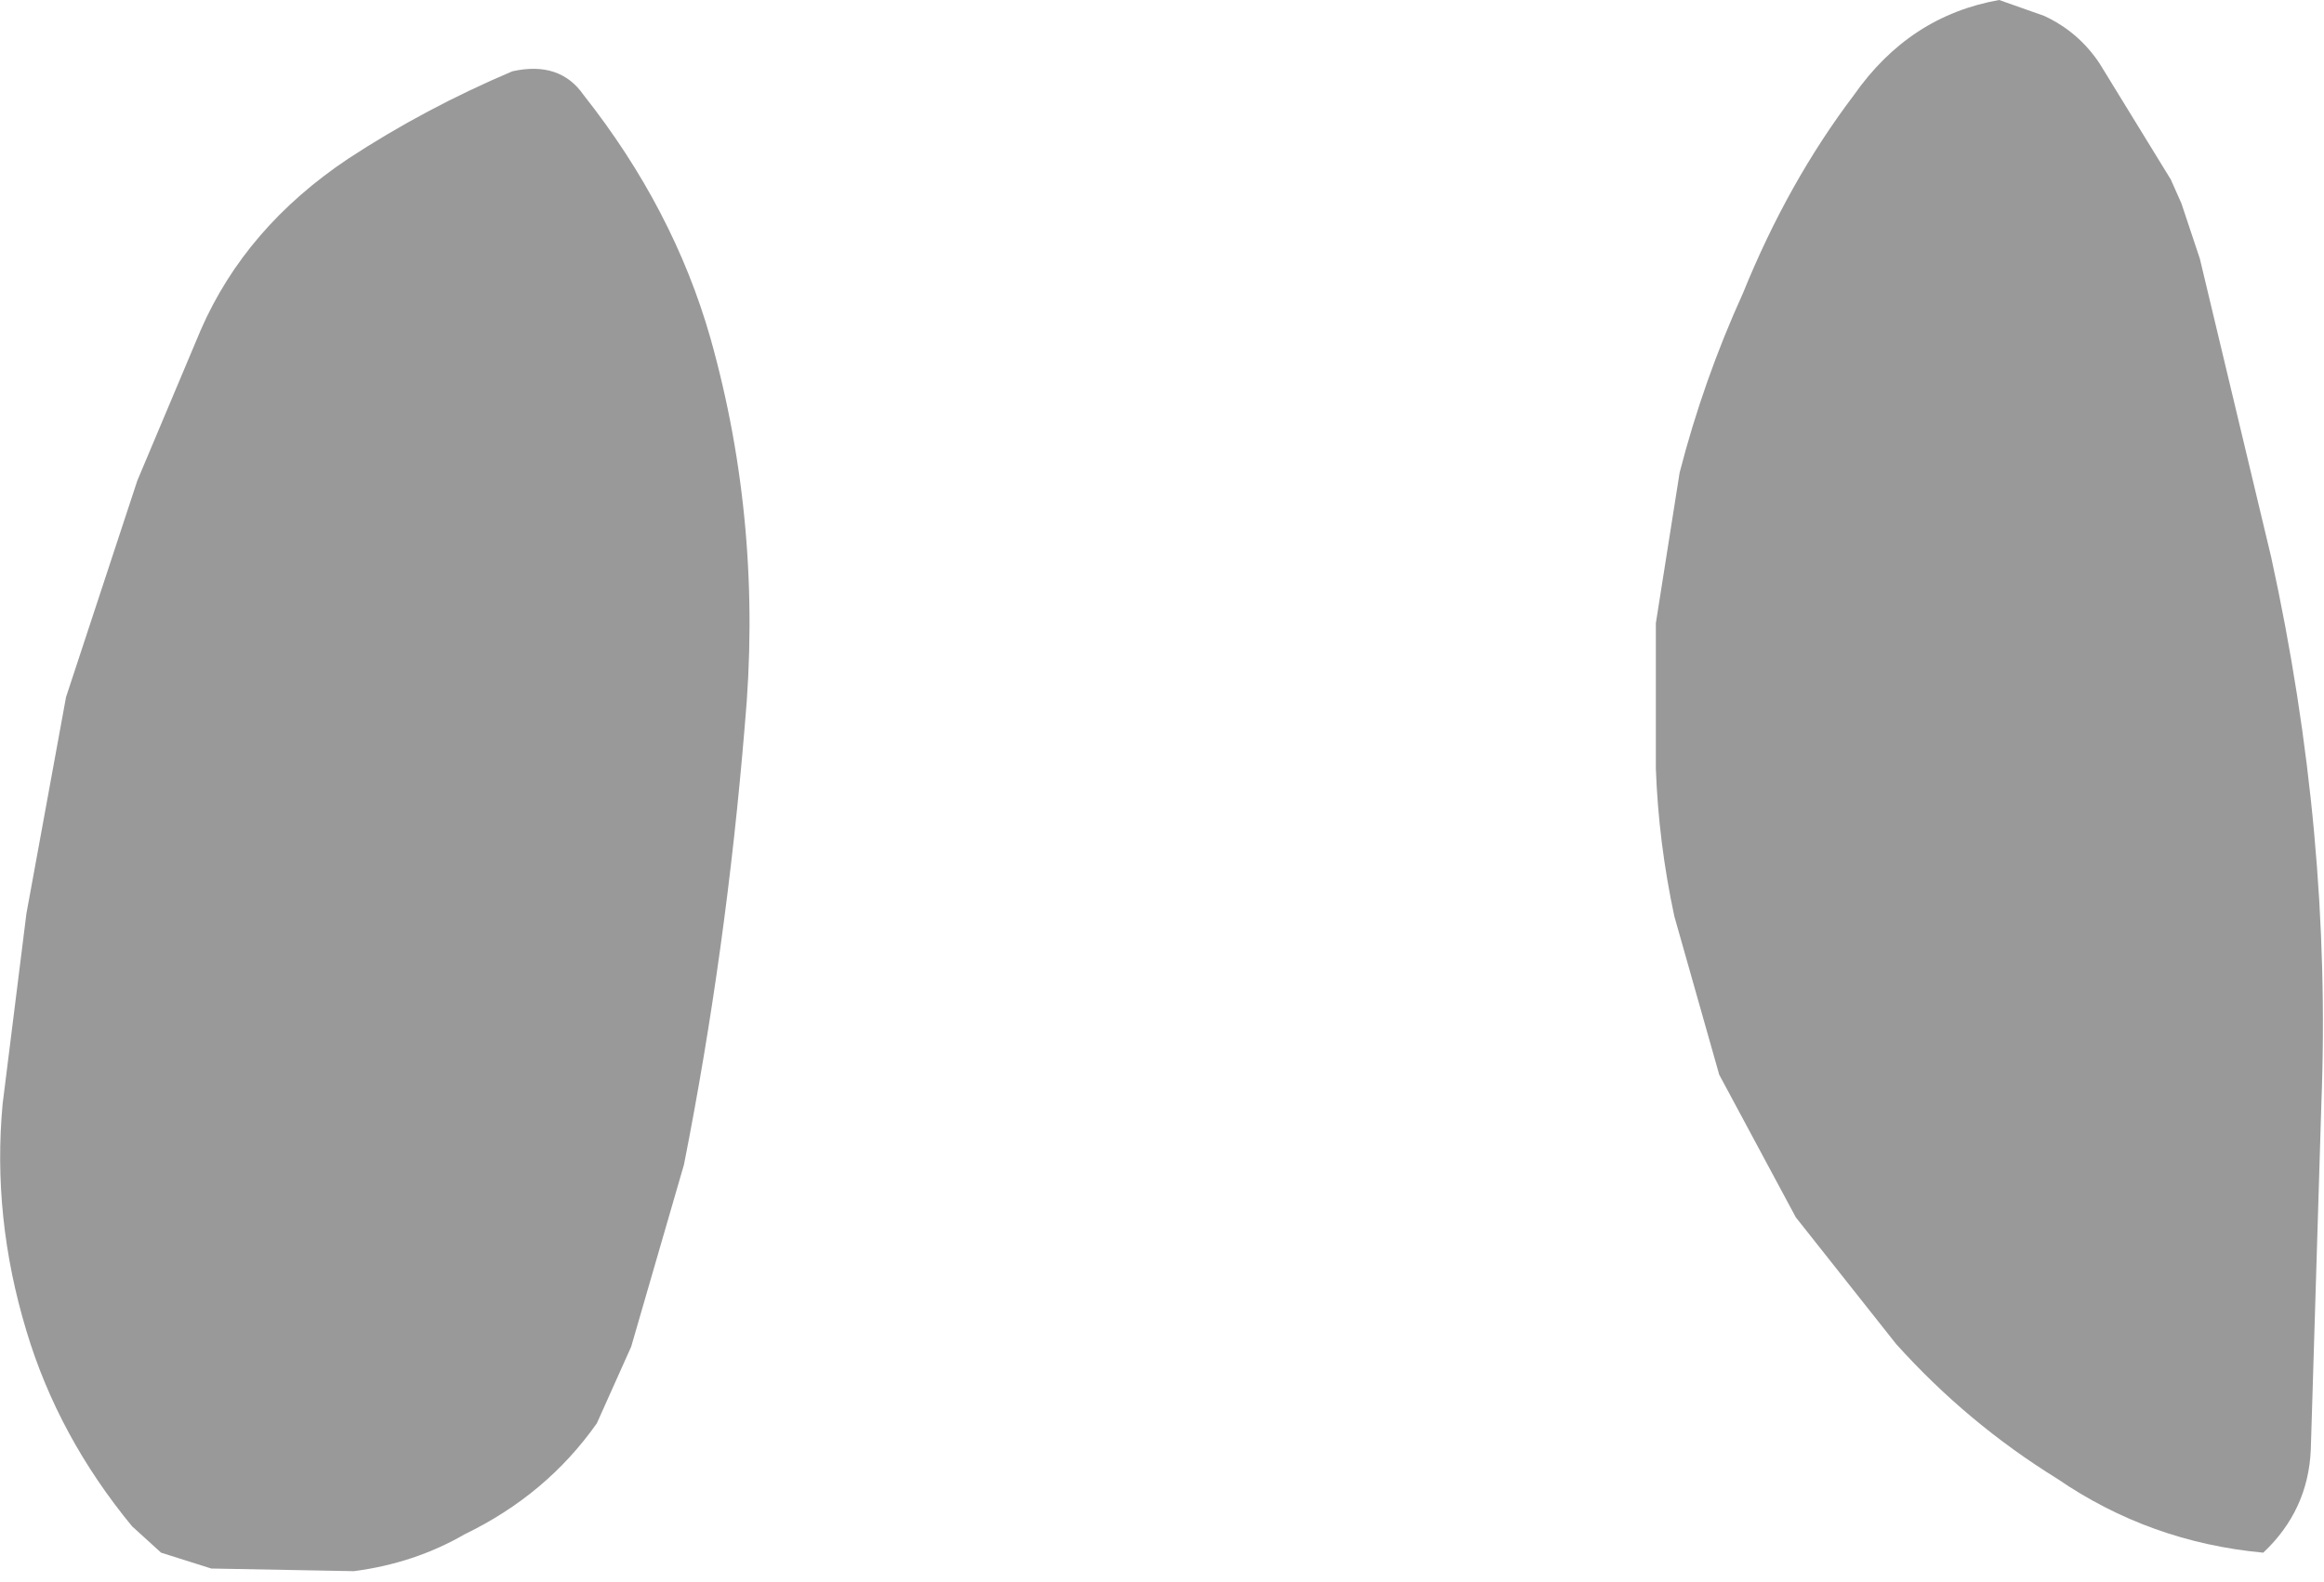
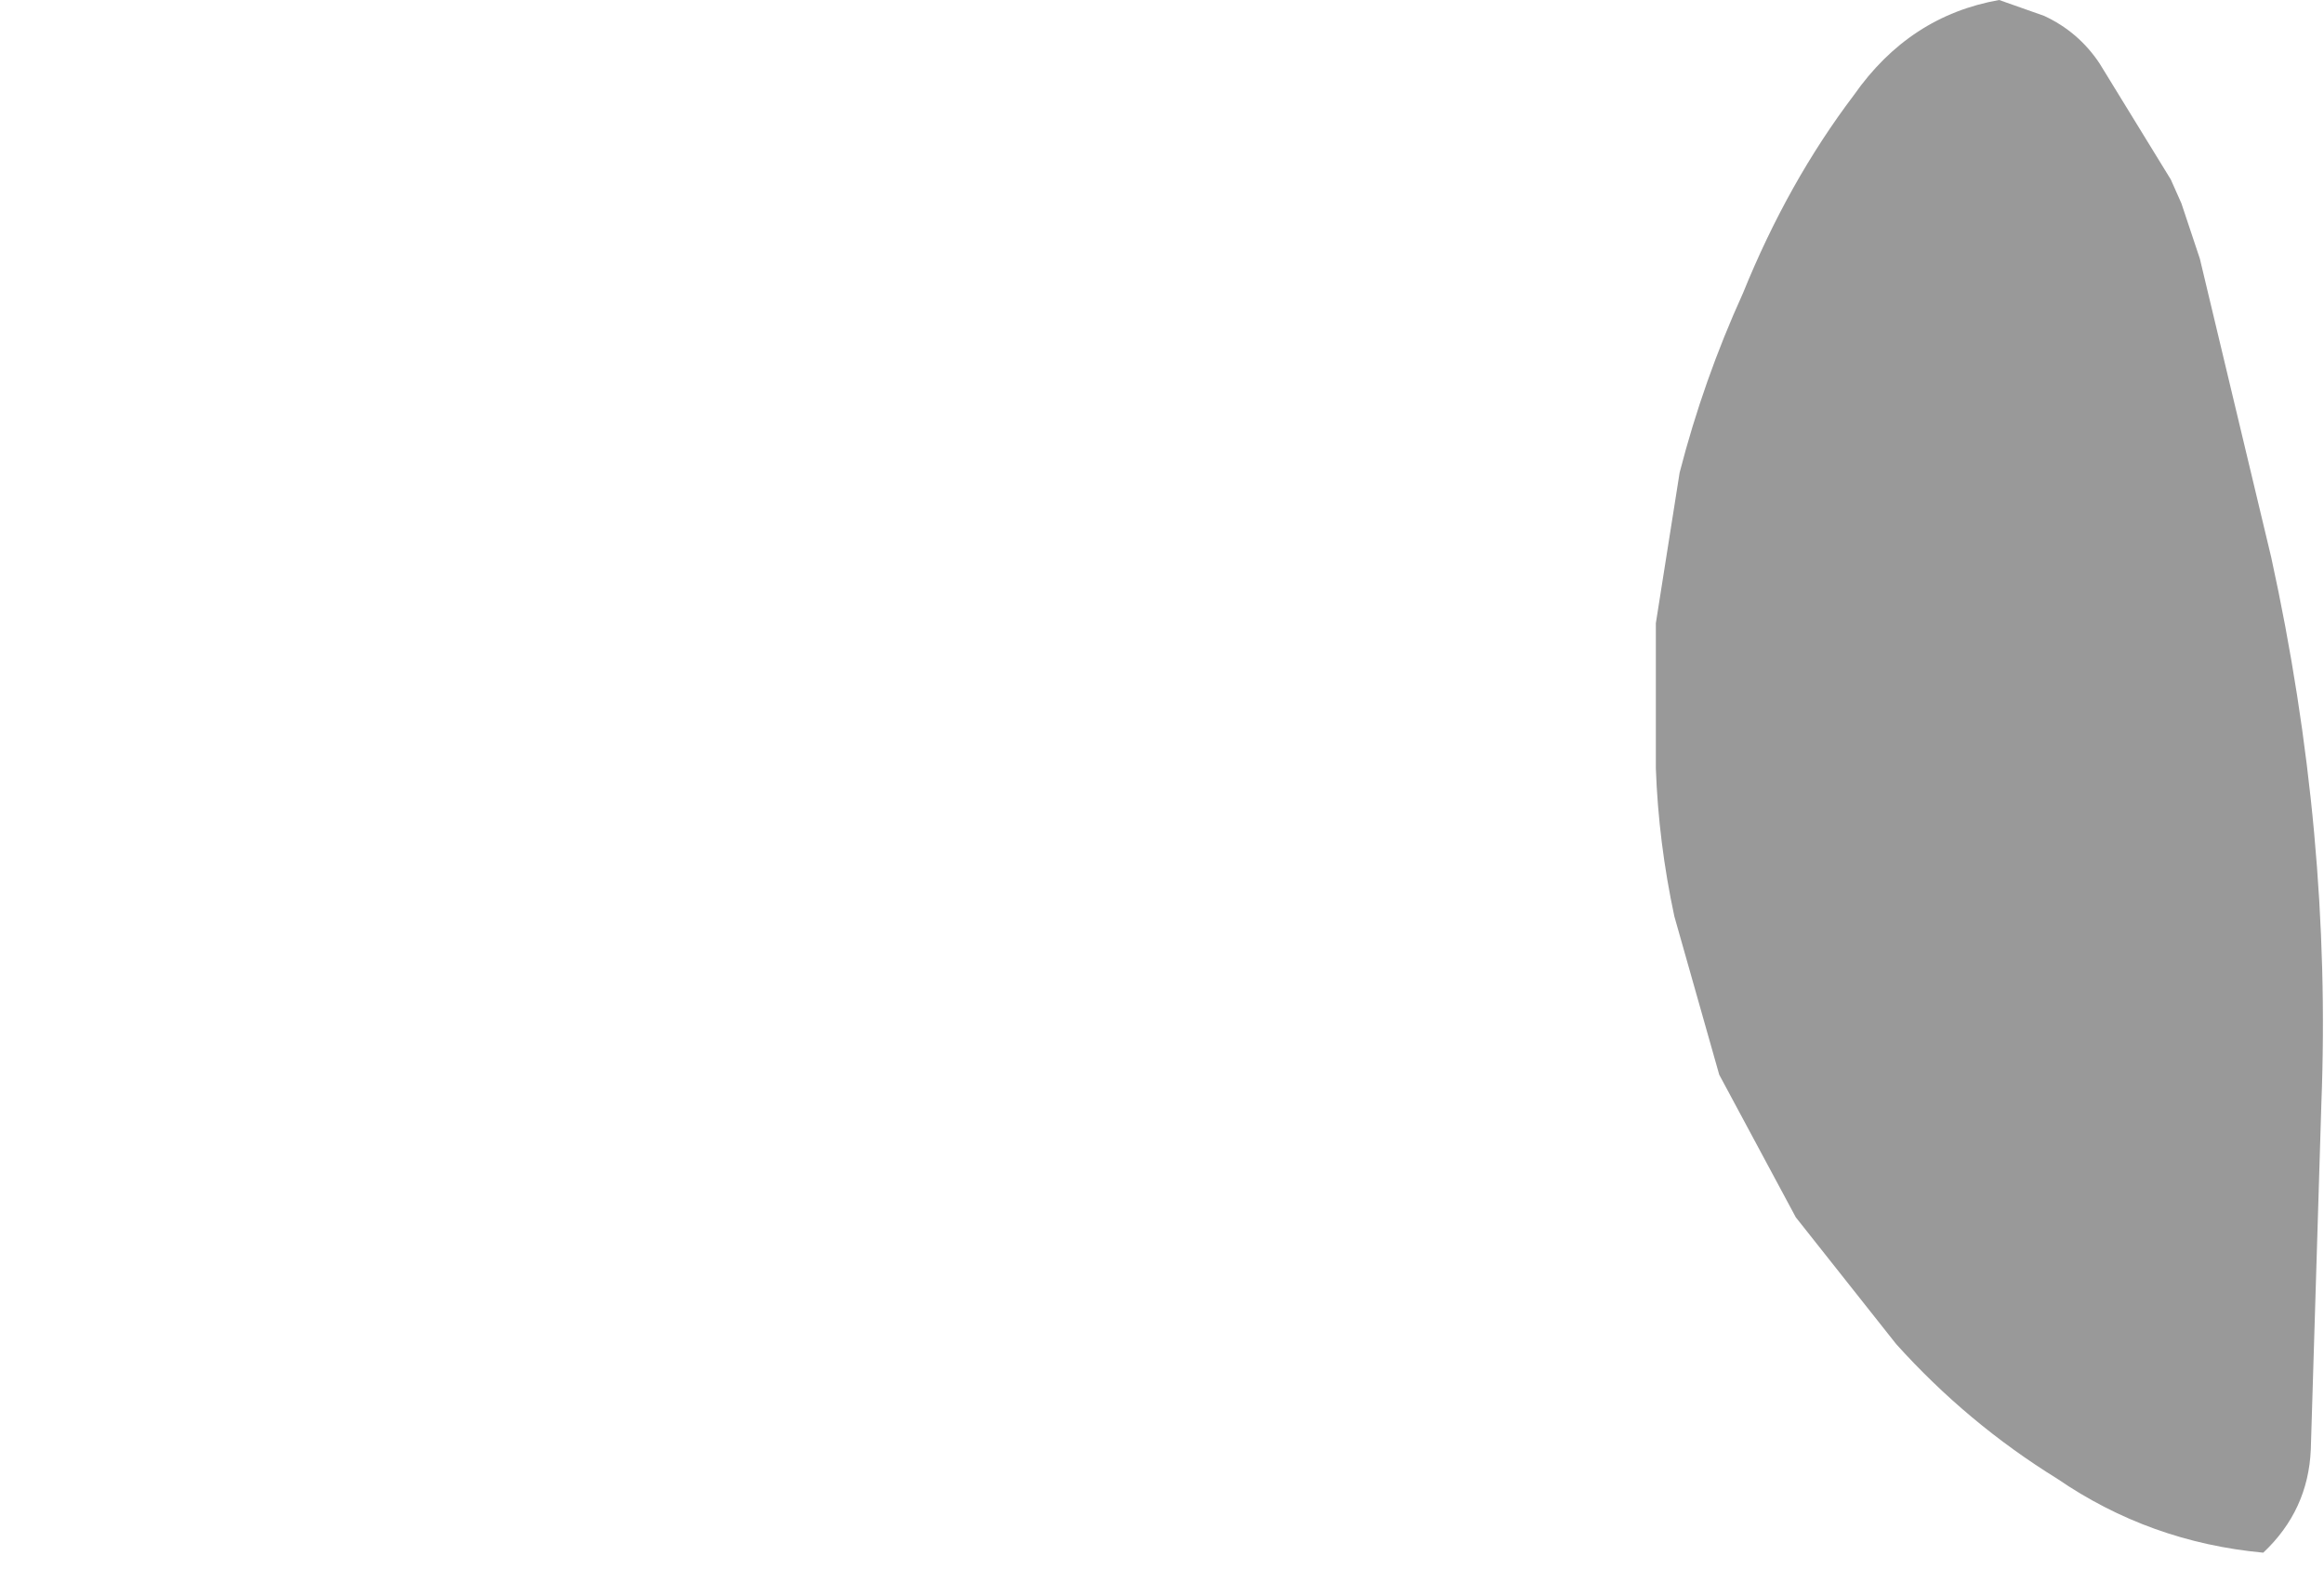
<svg xmlns="http://www.w3.org/2000/svg" height="29.95px" width="44.0px">
  <g transform="matrix(1.0, 0.0, 0.0, 1.0, 22.0, 14.95)">
-     <path d="M-18.2 -8.7 Q-17.35 -10.65 -15.4 -11.95 -13.95 -12.9 -12.3 -13.6 -11.4 -13.8 -10.95 -13.15 -9.25 -11.0 -8.55 -8.55 -7.55 -5.0 -7.9 -1.2 -8.25 3.05 -9.05 7.1 L-10.05 10.55 -10.7 12.0 Q-11.65 13.35 -13.2 14.1 -14.15 14.65 -15.3 14.8 L-18.0 14.75 -18.95 14.45 -19.5 13.95 Q-20.9 12.25 -21.5 10.25 -22.15 8.1 -21.95 5.95 L-21.5 2.35 -20.75 -1.75 -19.4 -5.85 -18.2 -8.7" fill="#999999" fill-rule="evenodd" stroke="none" />
    <path d="M17.75 -13.75 L19.1 -11.55 19.3 -11.1 19.45 -10.65 19.65 -10.05 21.0 -4.4 Q22.15 0.85 21.95 5.95 L21.75 12.5 Q21.7 13.65 20.85 14.45 18.7 14.25 16.95 13.05 15.25 12.0 13.9 10.5 L12.0 8.1 10.55 5.4 9.7 2.4 Q9.4 1.0 9.35 -0.4 L9.35 -3.15 9.8 -6.0 Q10.25 -7.75 11.0 -9.4 11.85 -11.5 13.1 -13.15 14.15 -14.65 15.85 -14.95 L16.7 -14.65 Q17.35 -14.35 17.75 -13.75" fill="#999999" fill-rule="evenodd" stroke="none" />
  </g>
</svg>